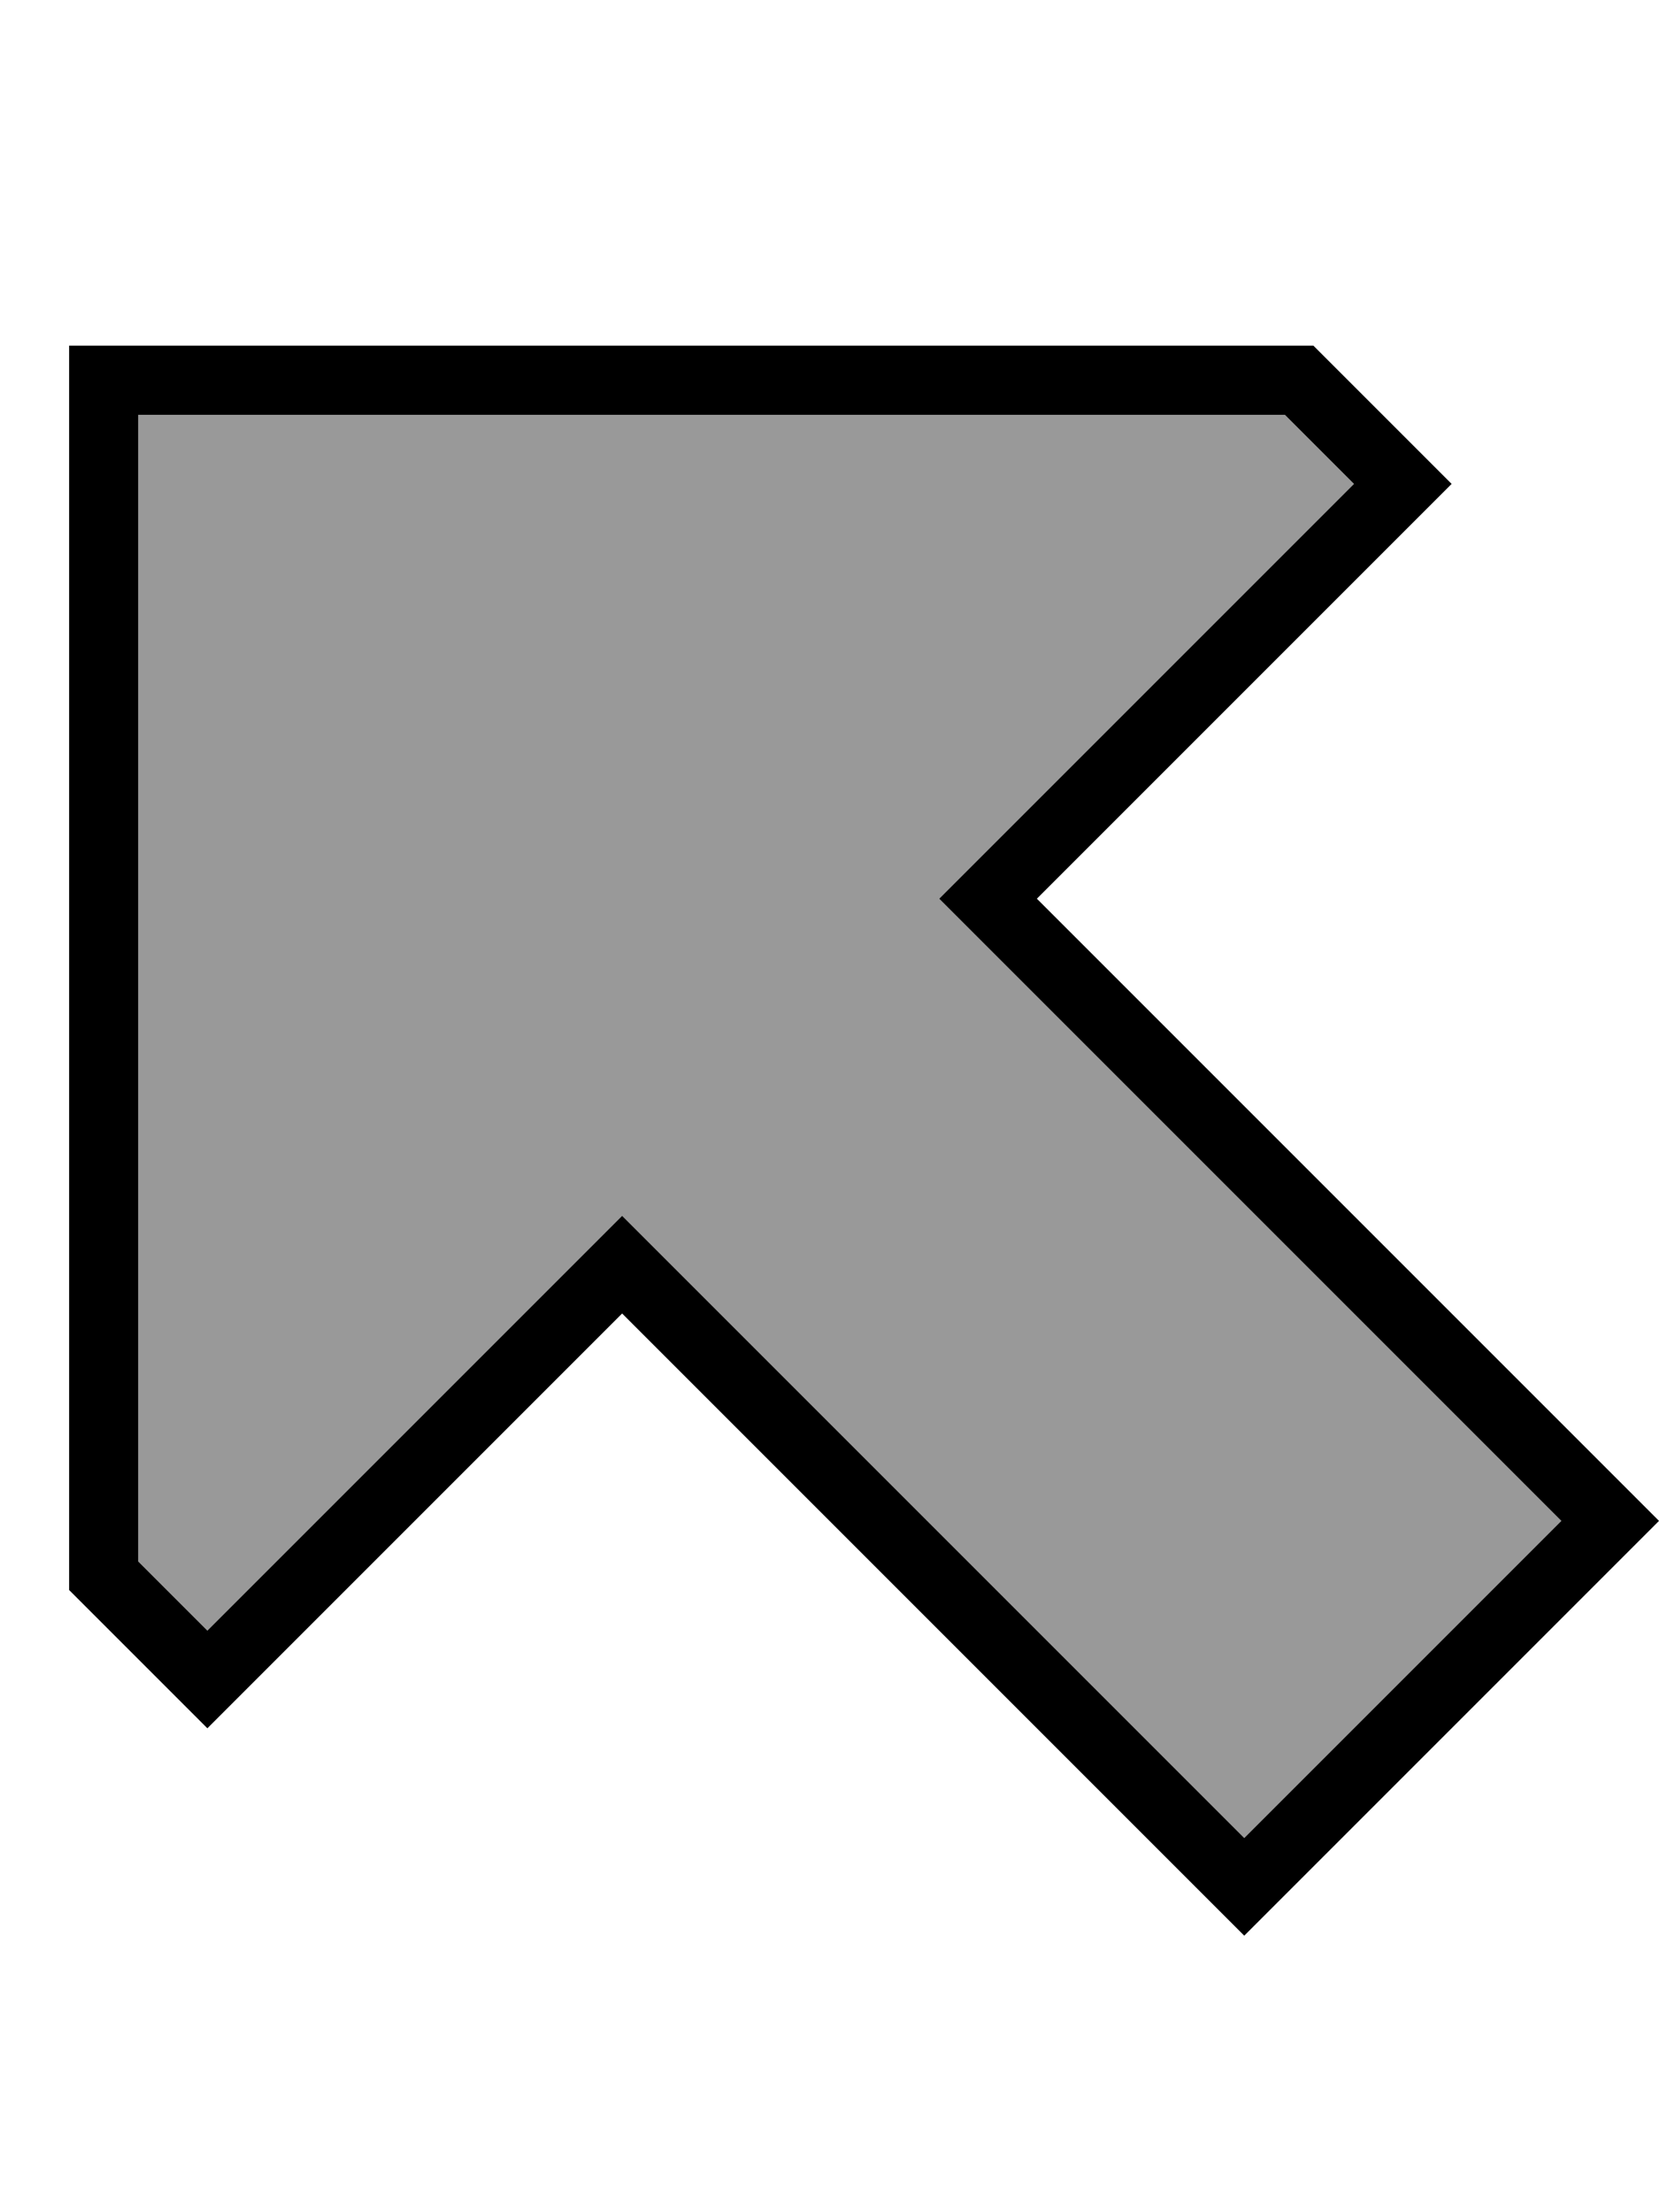
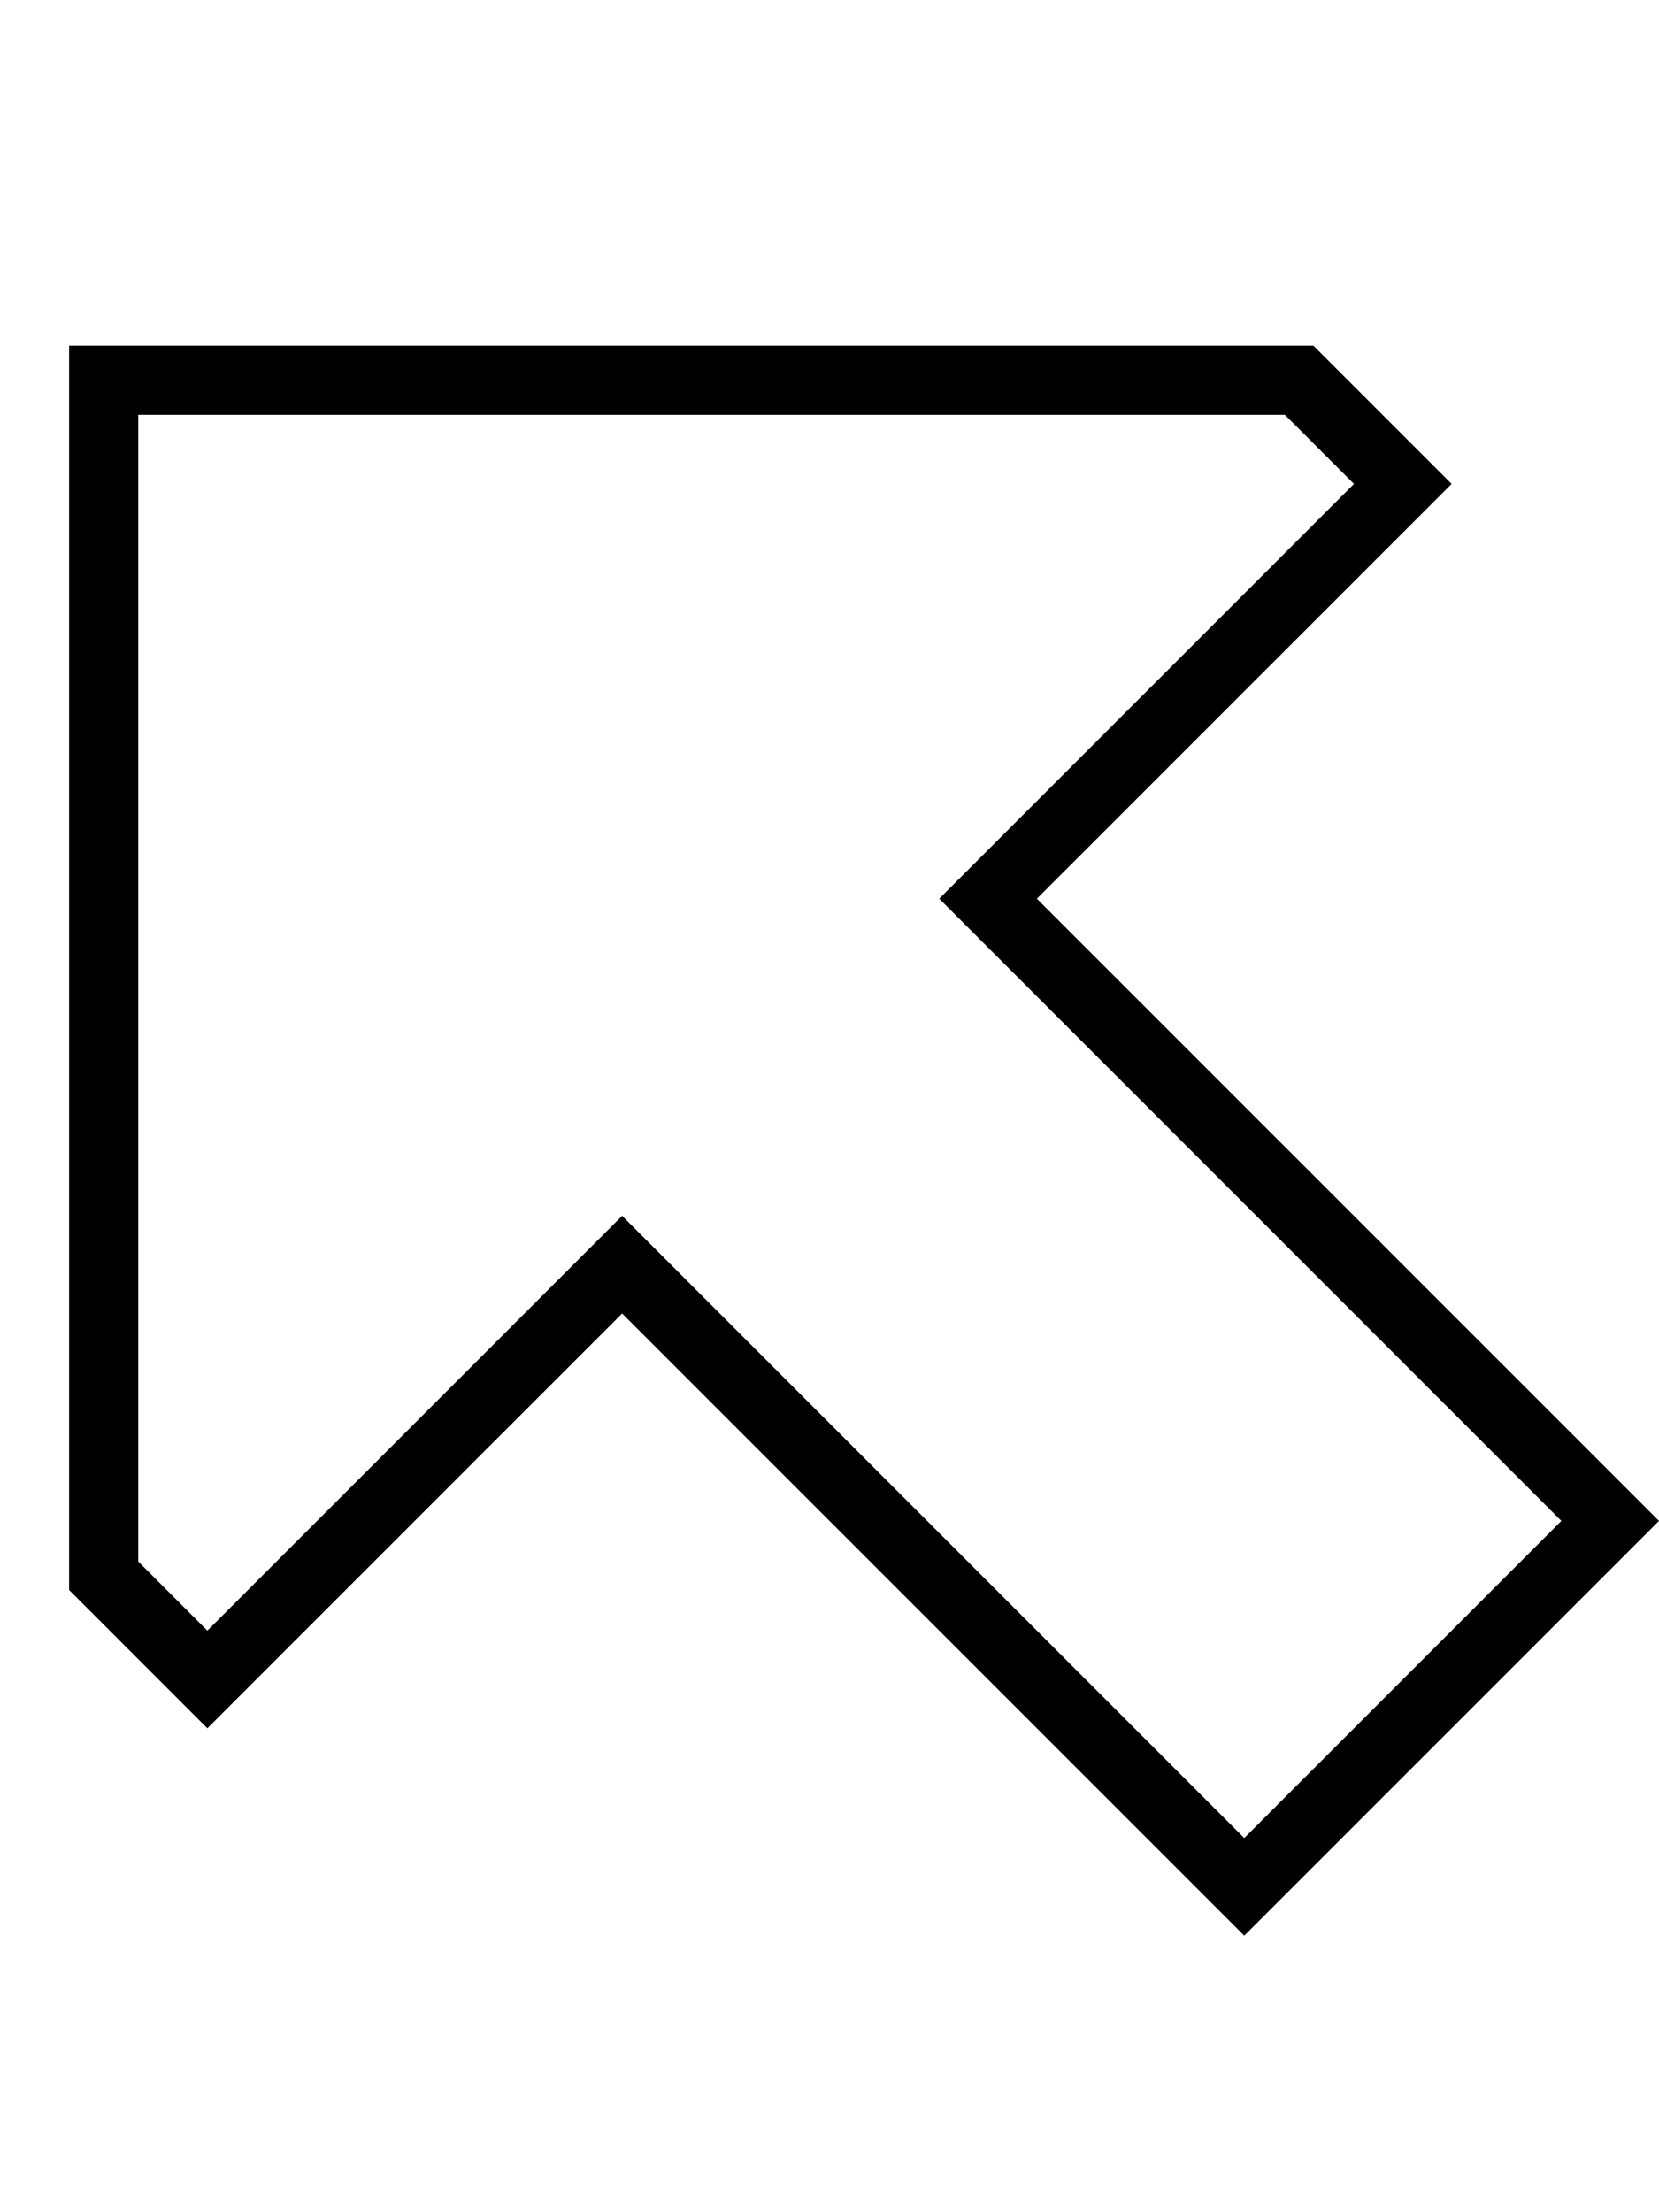
<svg xmlns="http://www.w3.org/2000/svg" viewBox="0 0 384 512">
  <defs>
    <style>.fa-secondary{opacity:.4}</style>
  </defs>
-   <path class="fa-secondary" d="M32 96l0 265.4 16 16 84.7-84.7L144 281.4l11.3 11.3L288 425.4 361.4 352 228.7 219.3 217.4 208l11.3-11.3L313.4 112l-16-16L32 96z" />
  <path class="fa-primary" d="M251.3 196.7l73.4-73.4L336 112l-11.3-11.3L304 80 32 80 16 80l0 16 0 272 20.7 20.7L48 400l11.3-11.3 73.4-73.4L144 304l11.3 11.3L276.7 436.7 288 448l11.3-11.3 73.4-73.4L384 352l-11.3-11.3L251.3 219.3 240 208l11.3-11.3zM361.4 352L288 425.4 155.3 292.7 144 281.4l-11.3 11.3L48 377.4l-16-16L32 96l265.4 0 16 16-84.7 84.7L217.4 208l11.3 11.3L361.4 352z" />
</svg>